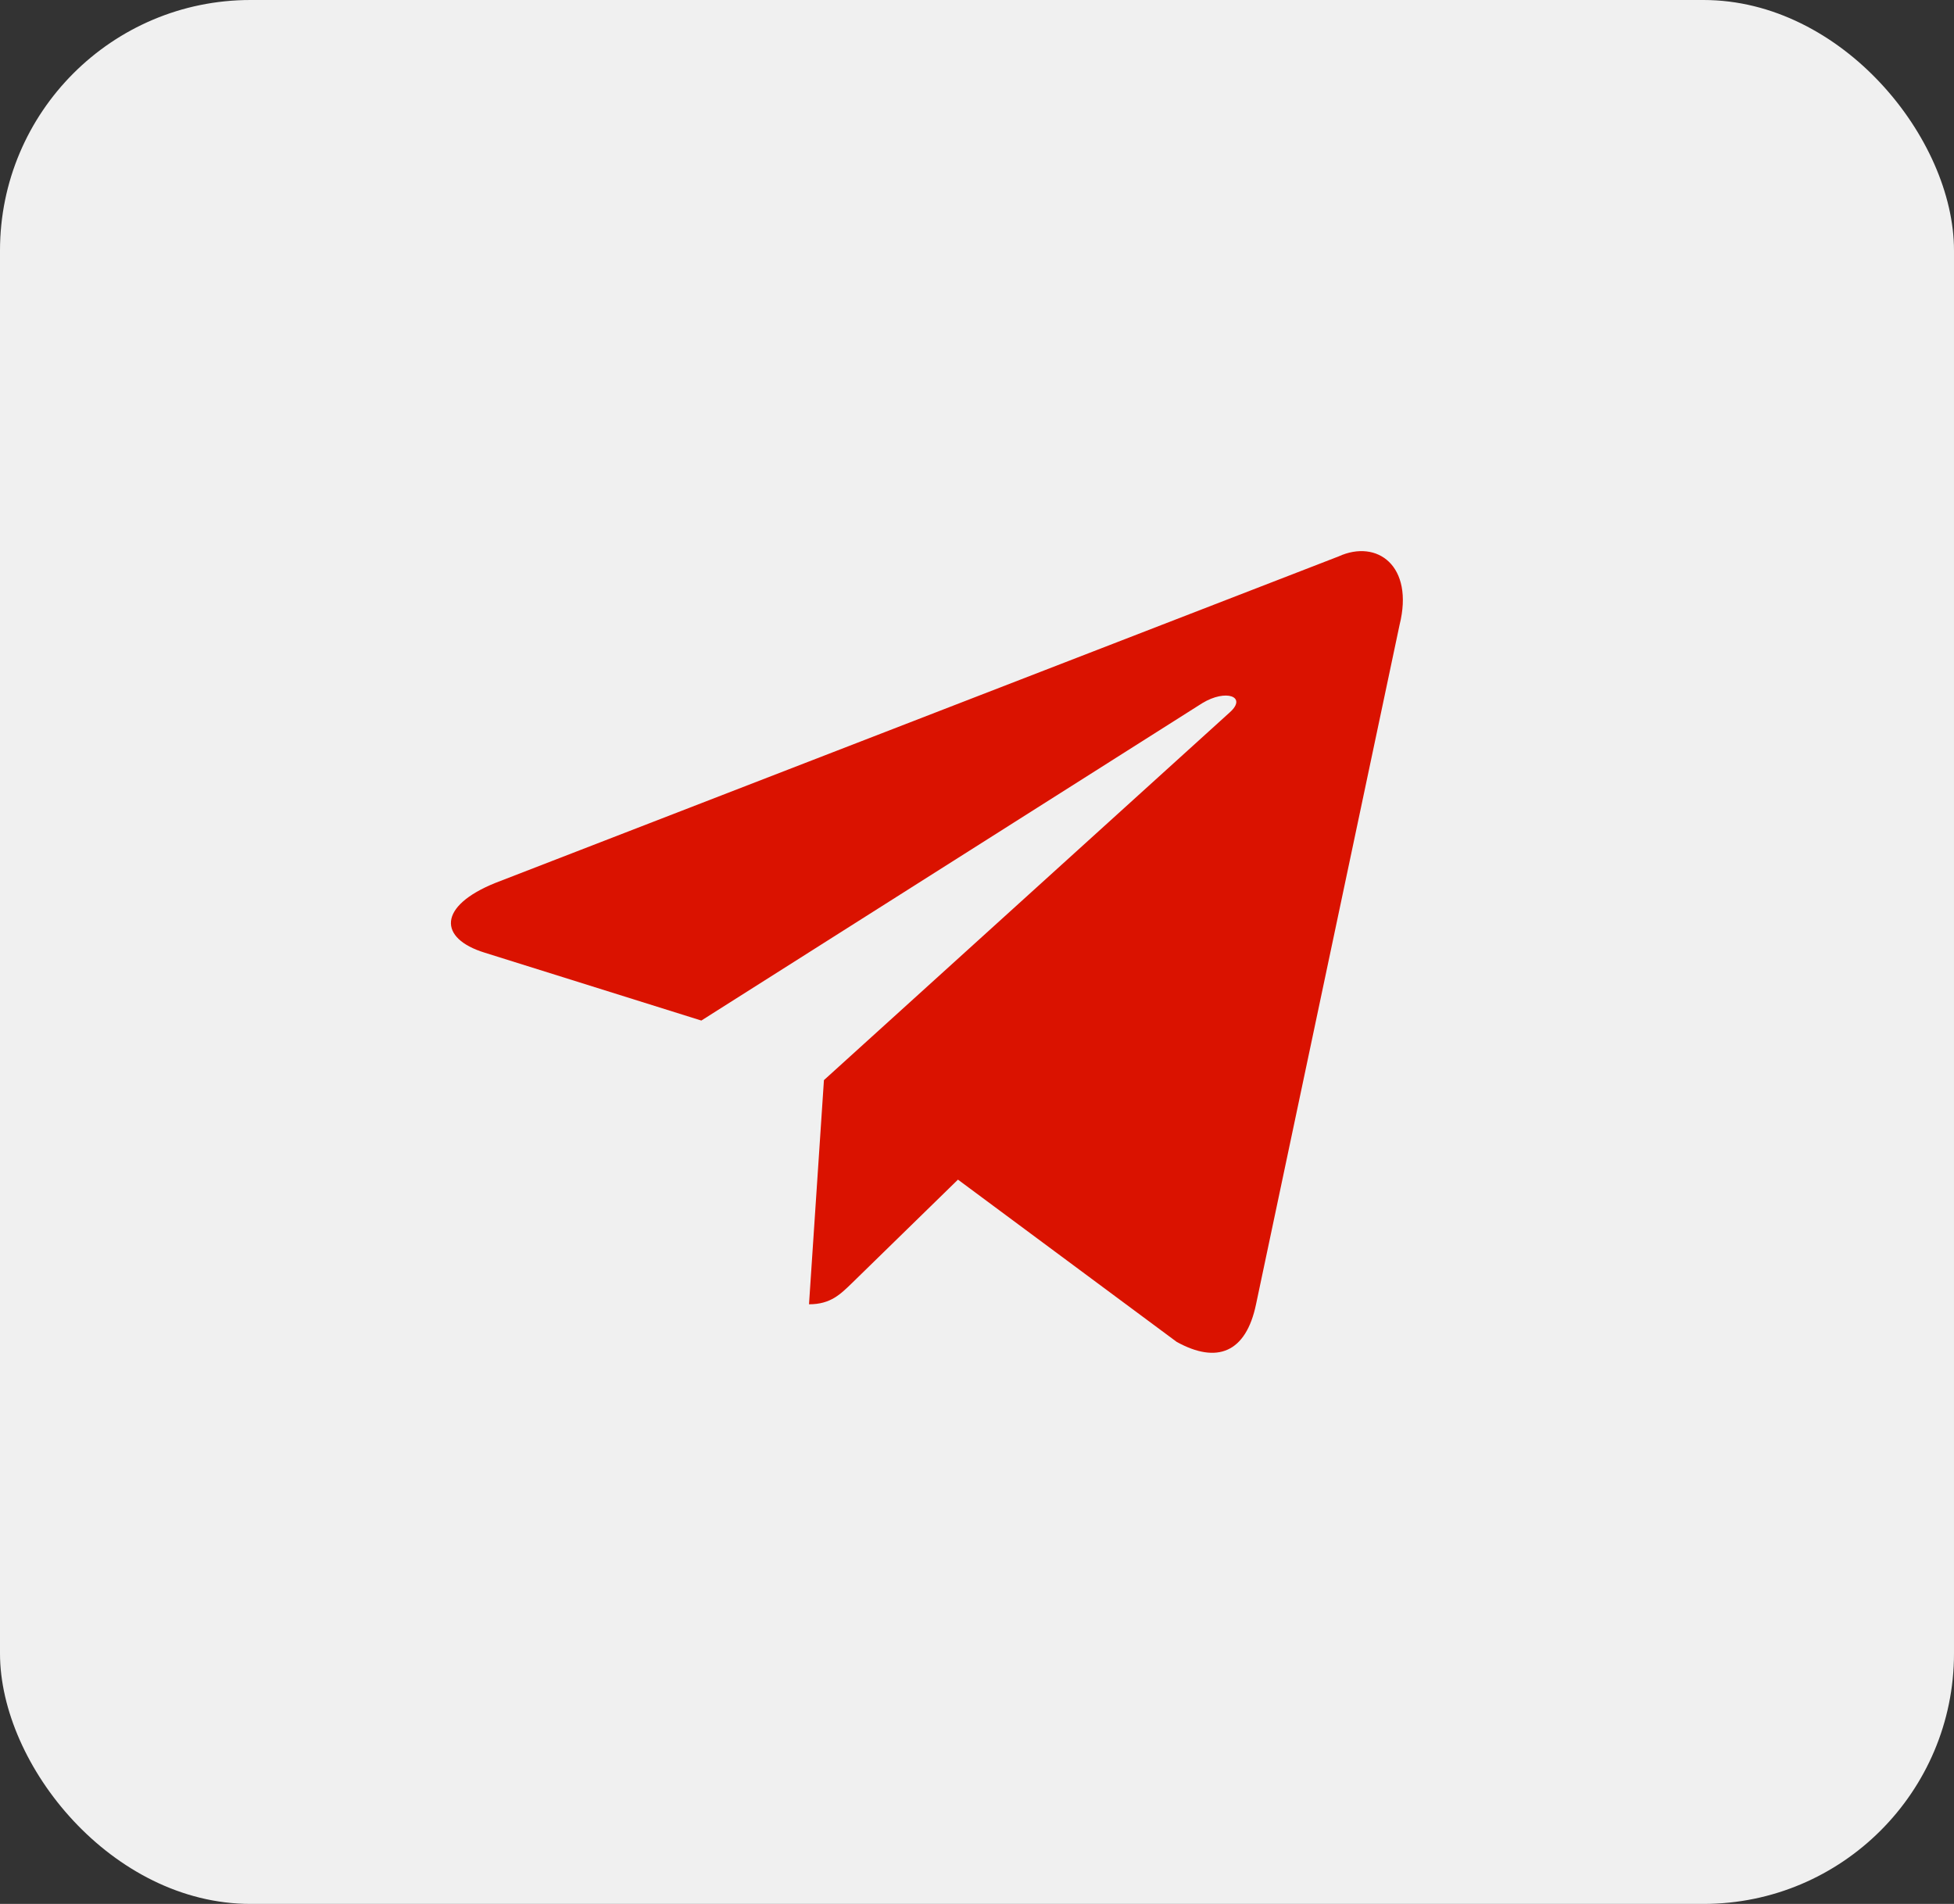
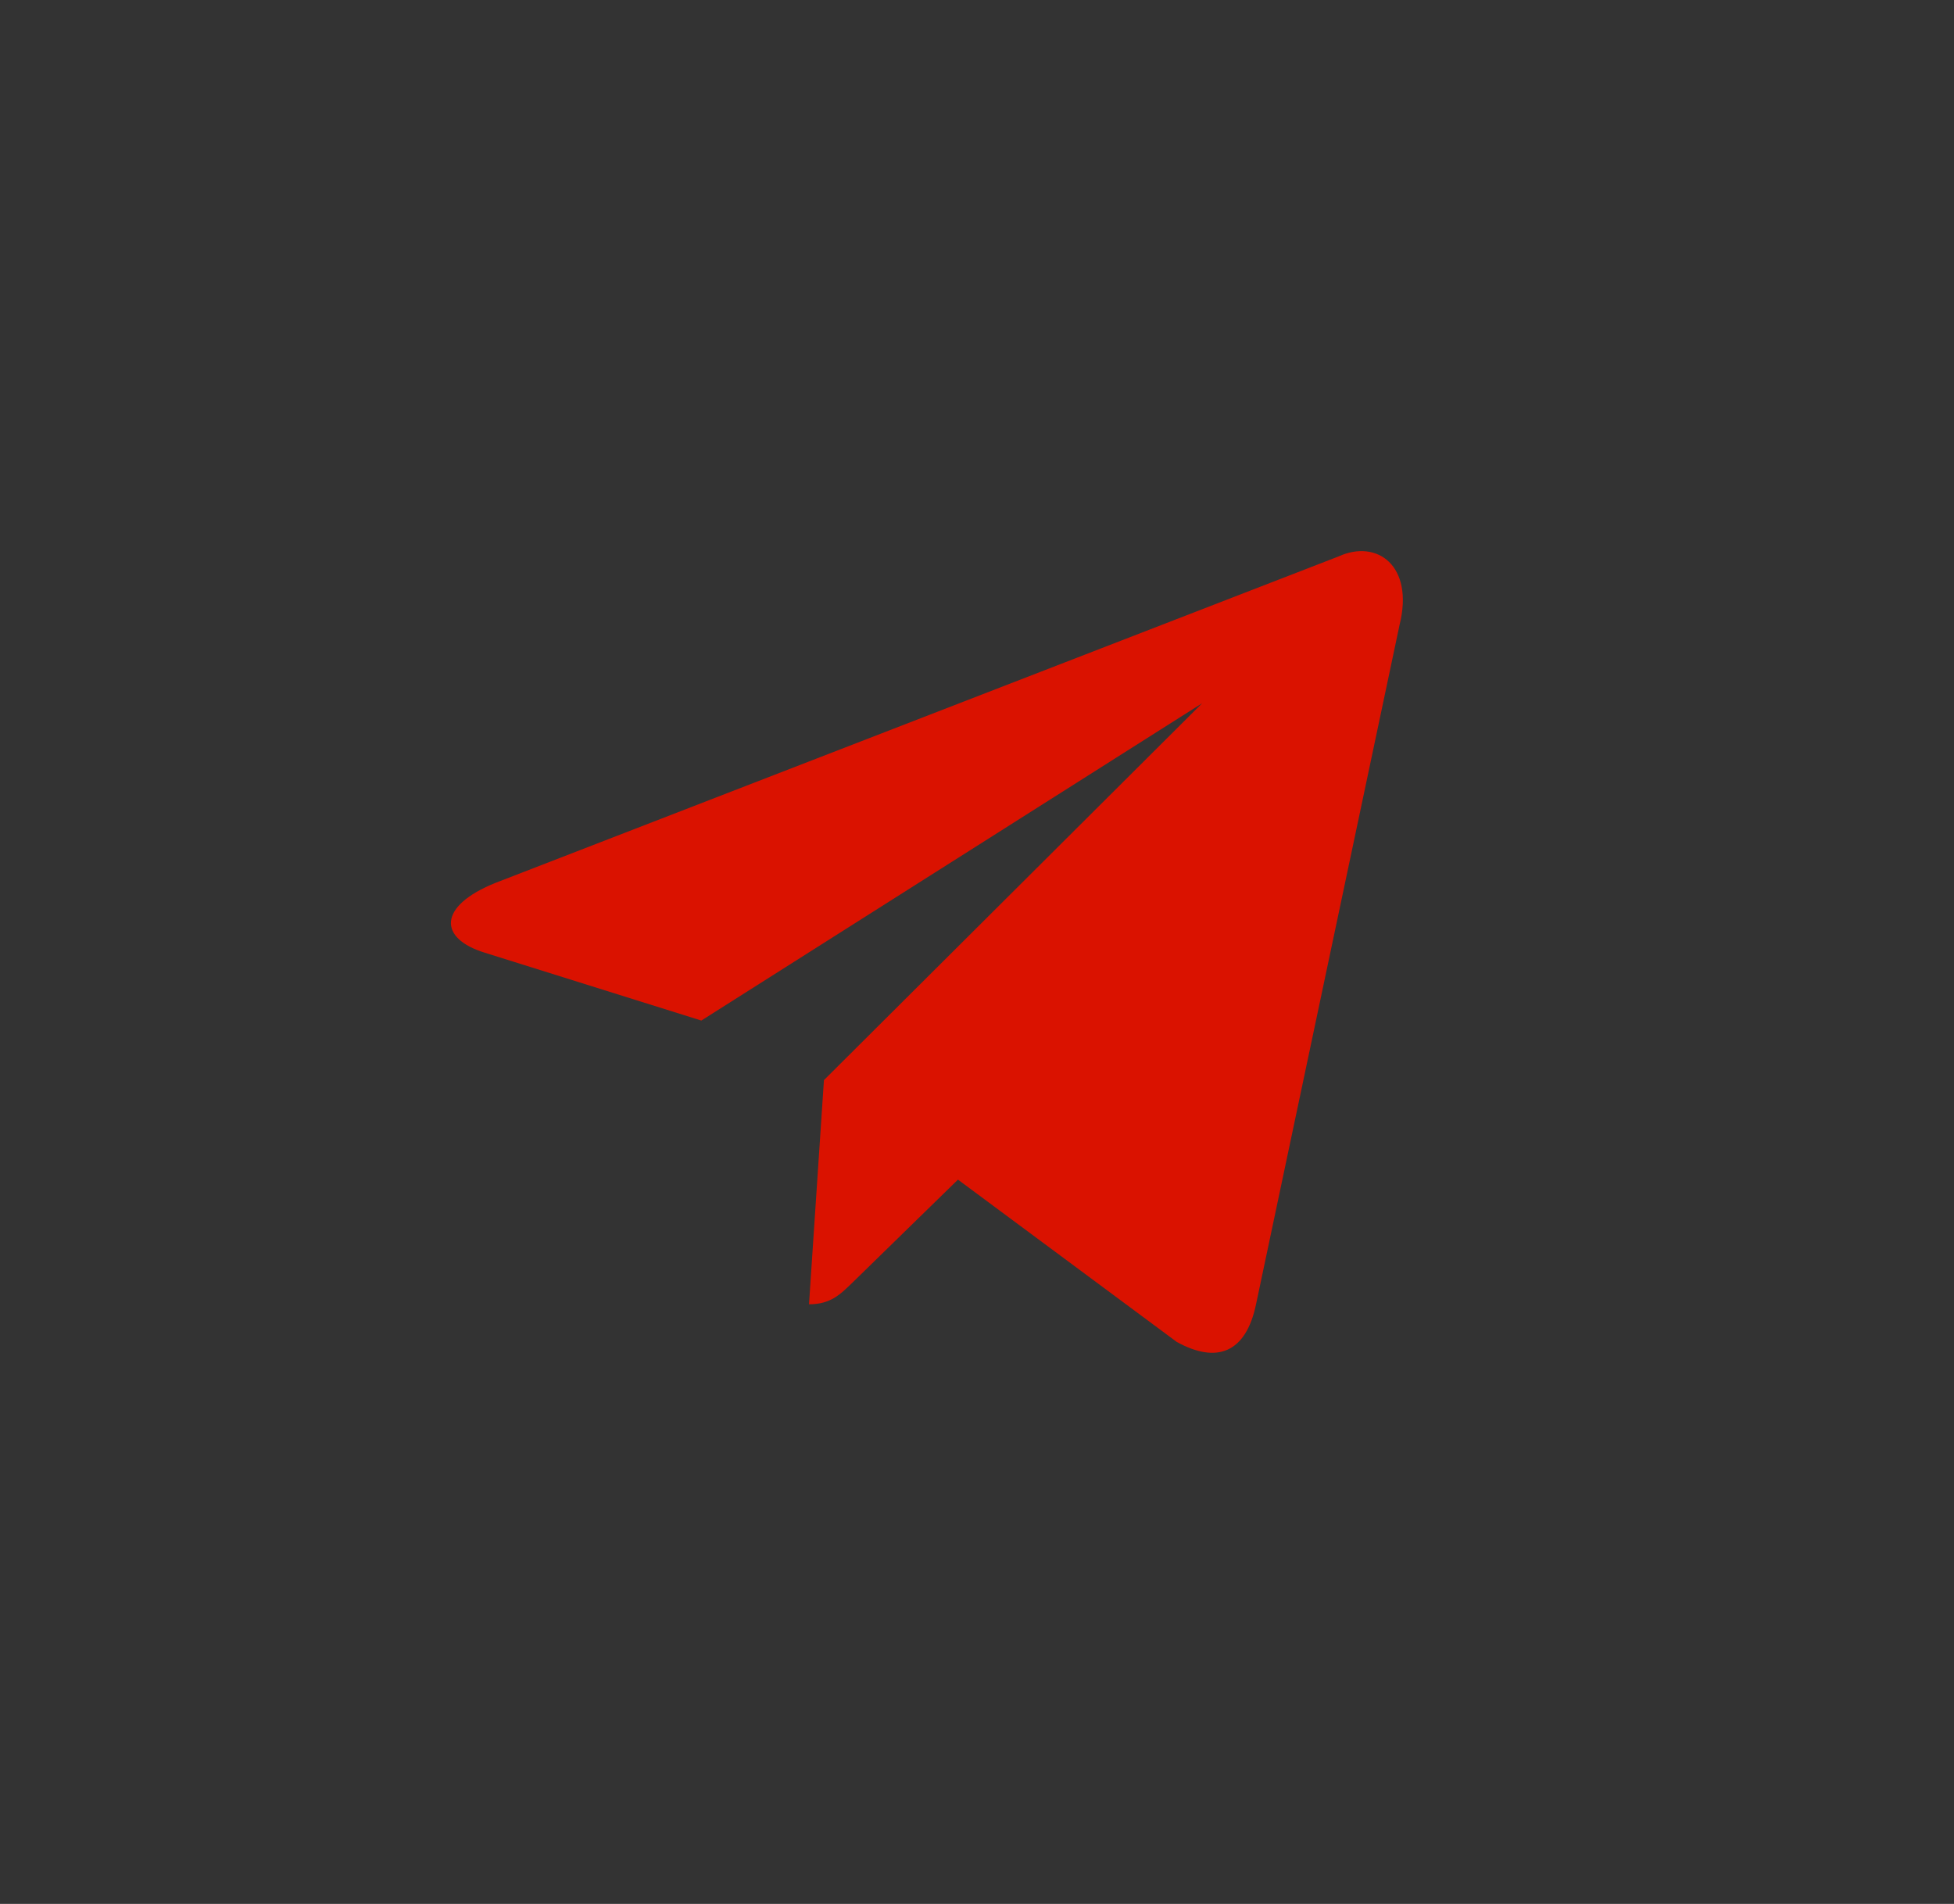
<svg xmlns="http://www.w3.org/2000/svg" width="39" height="38" viewBox="0 0 39 38" fill="none">
  <rect x="0" y="0" width="39" height="38" fill="#333333" stroke="none" />
-   <rect width="39" height="38" rx="5" fill="#F0F0F0" />
-   <path d="M26.718 11.105L9.887 17.622C8.739 18.085 8.745 18.729 9.676 19.015L13.998 20.369L23.995 14.035C24.468 13.746 24.9 13.902 24.545 14.218L16.445 21.558L16.147 26.032C16.583 26.032 16.776 25.83 17.021 25.593L19.12 23.544L23.485 26.782C24.29 27.227 24.868 26.998 25.069 26.033L27.934 12.472C28.228 11.291 27.485 10.756 26.718 11.105Z" fill="#DA1200" />
+   <path d="M26.718 11.105L9.887 17.622C8.739 18.085 8.745 18.729 9.676 19.015L13.998 20.369L23.995 14.035L16.445 21.558L16.147 26.032C16.583 26.032 16.776 25.83 17.021 25.593L19.12 23.544L23.485 26.782C24.29 27.227 24.868 26.998 25.069 26.033L27.934 12.472C28.228 11.291 27.485 10.756 26.718 11.105Z" fill="#DA1200" />
</svg>